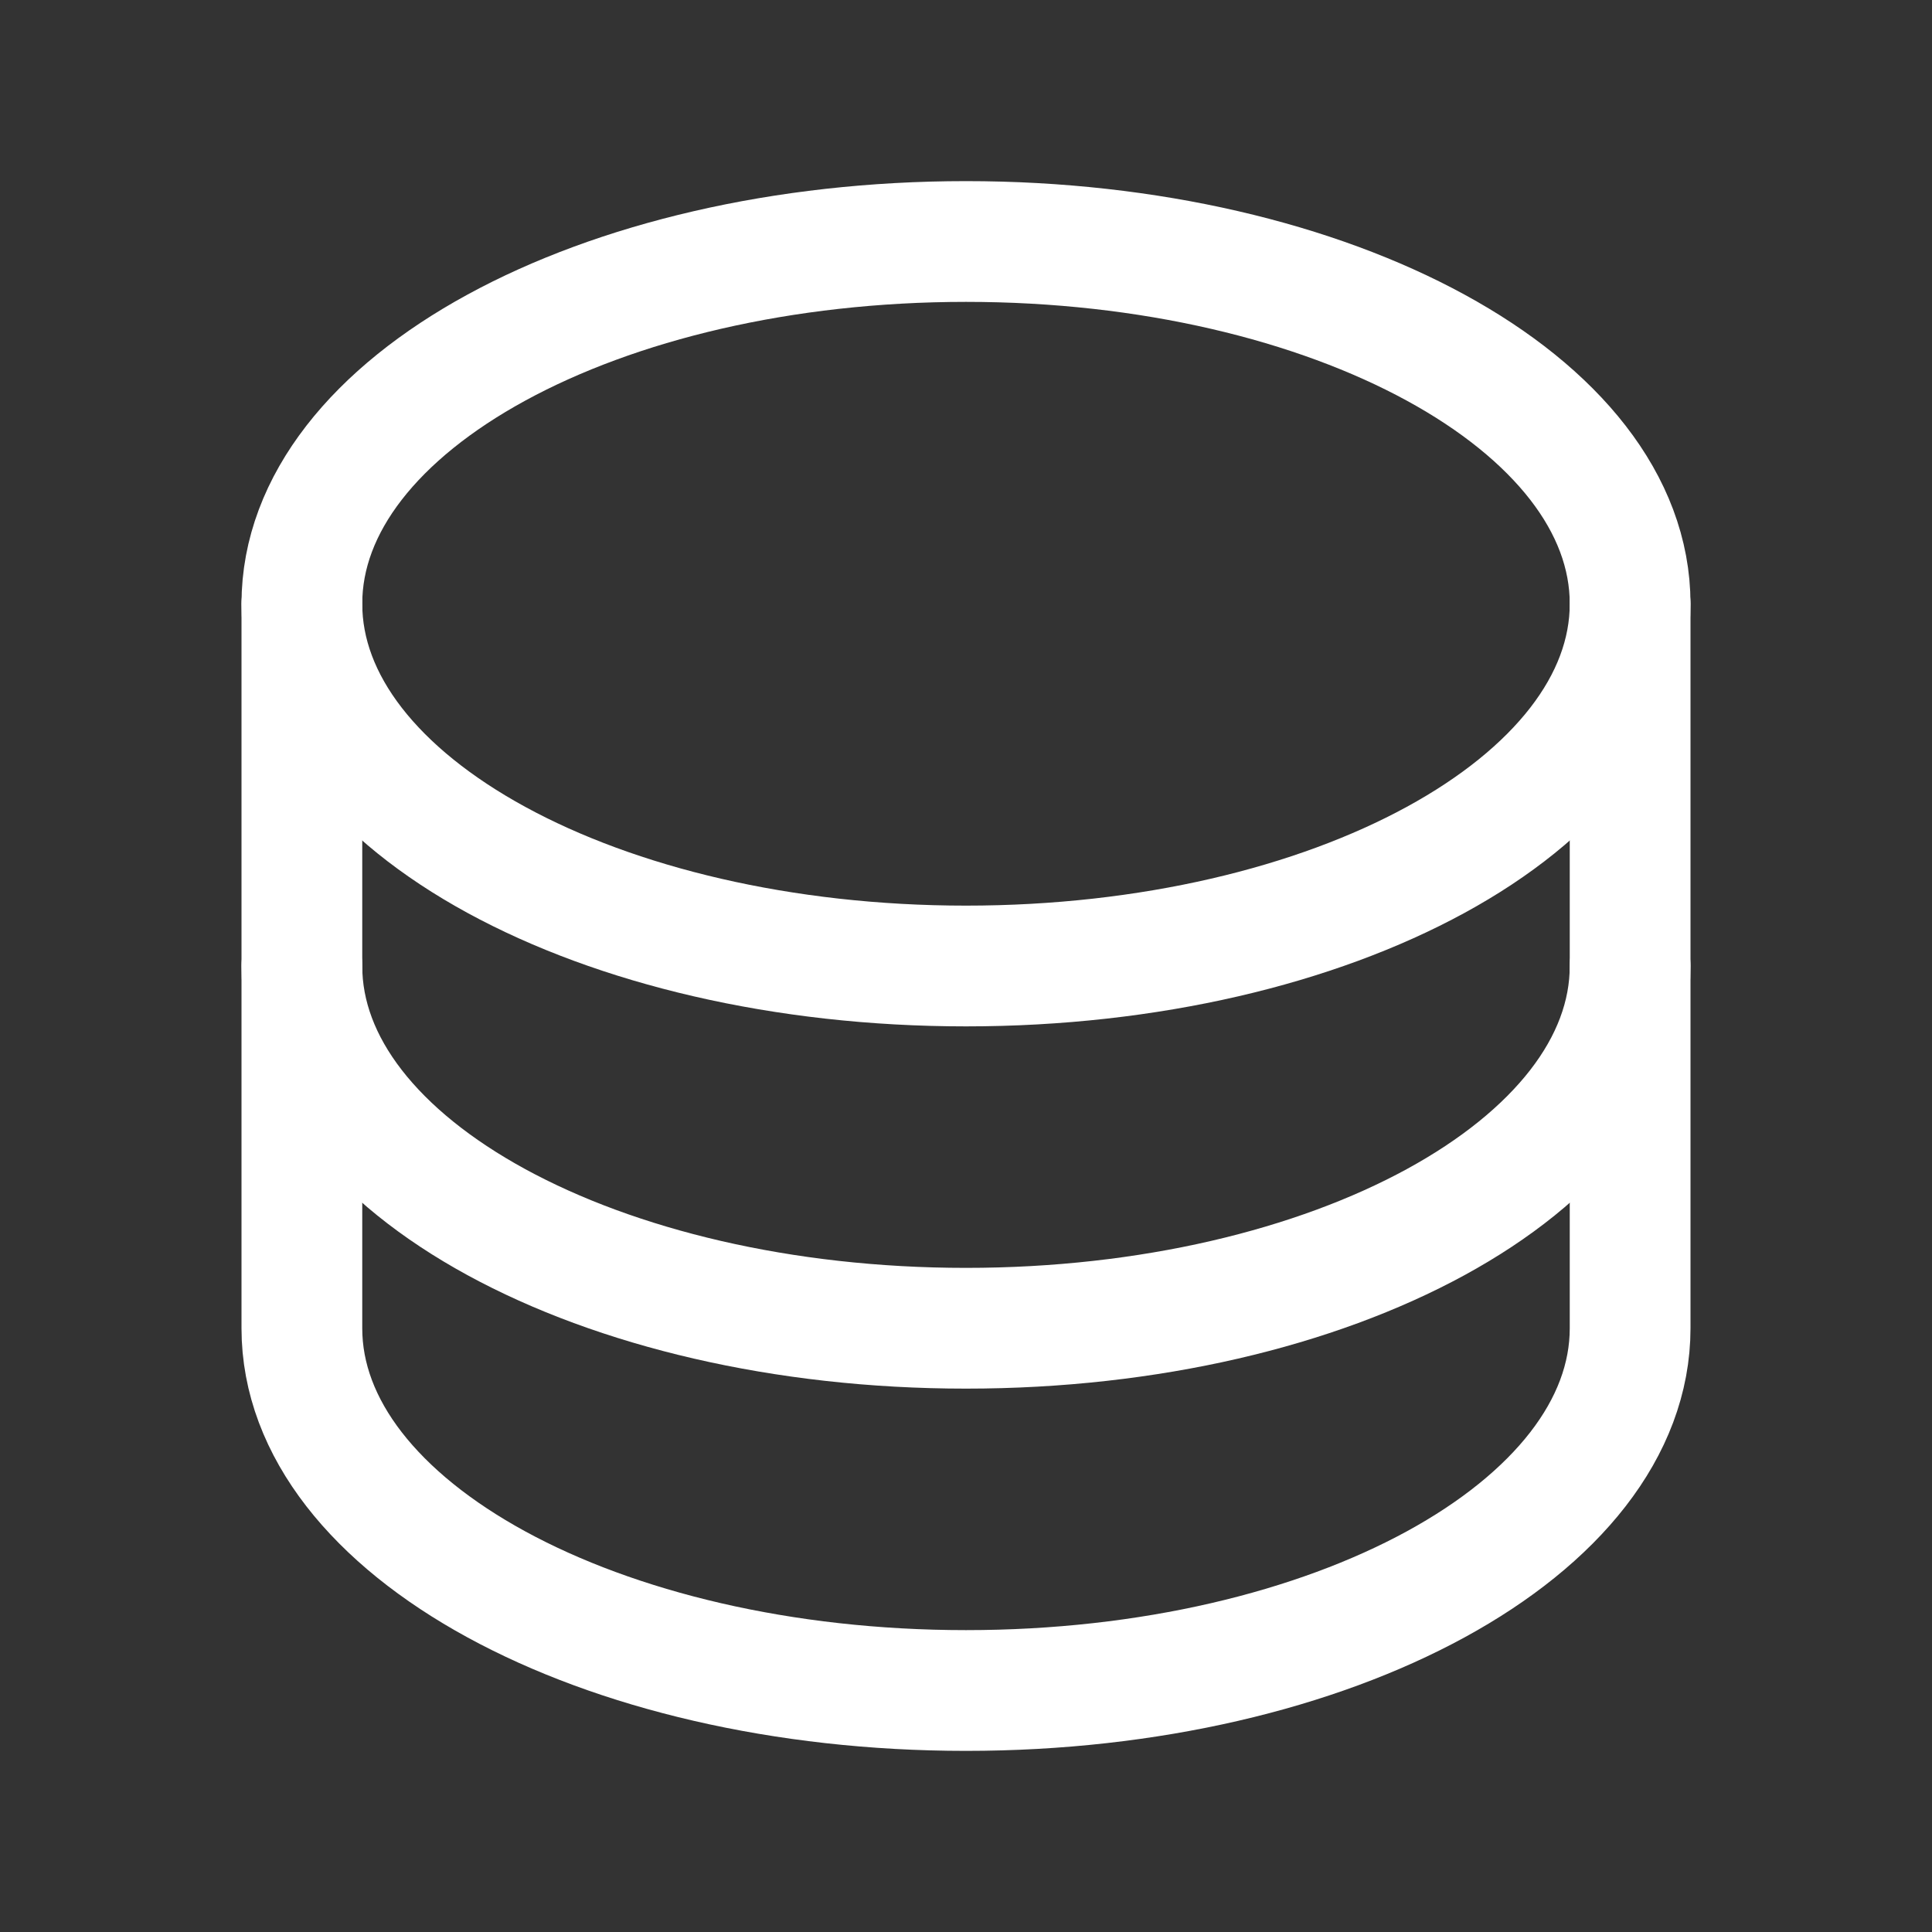
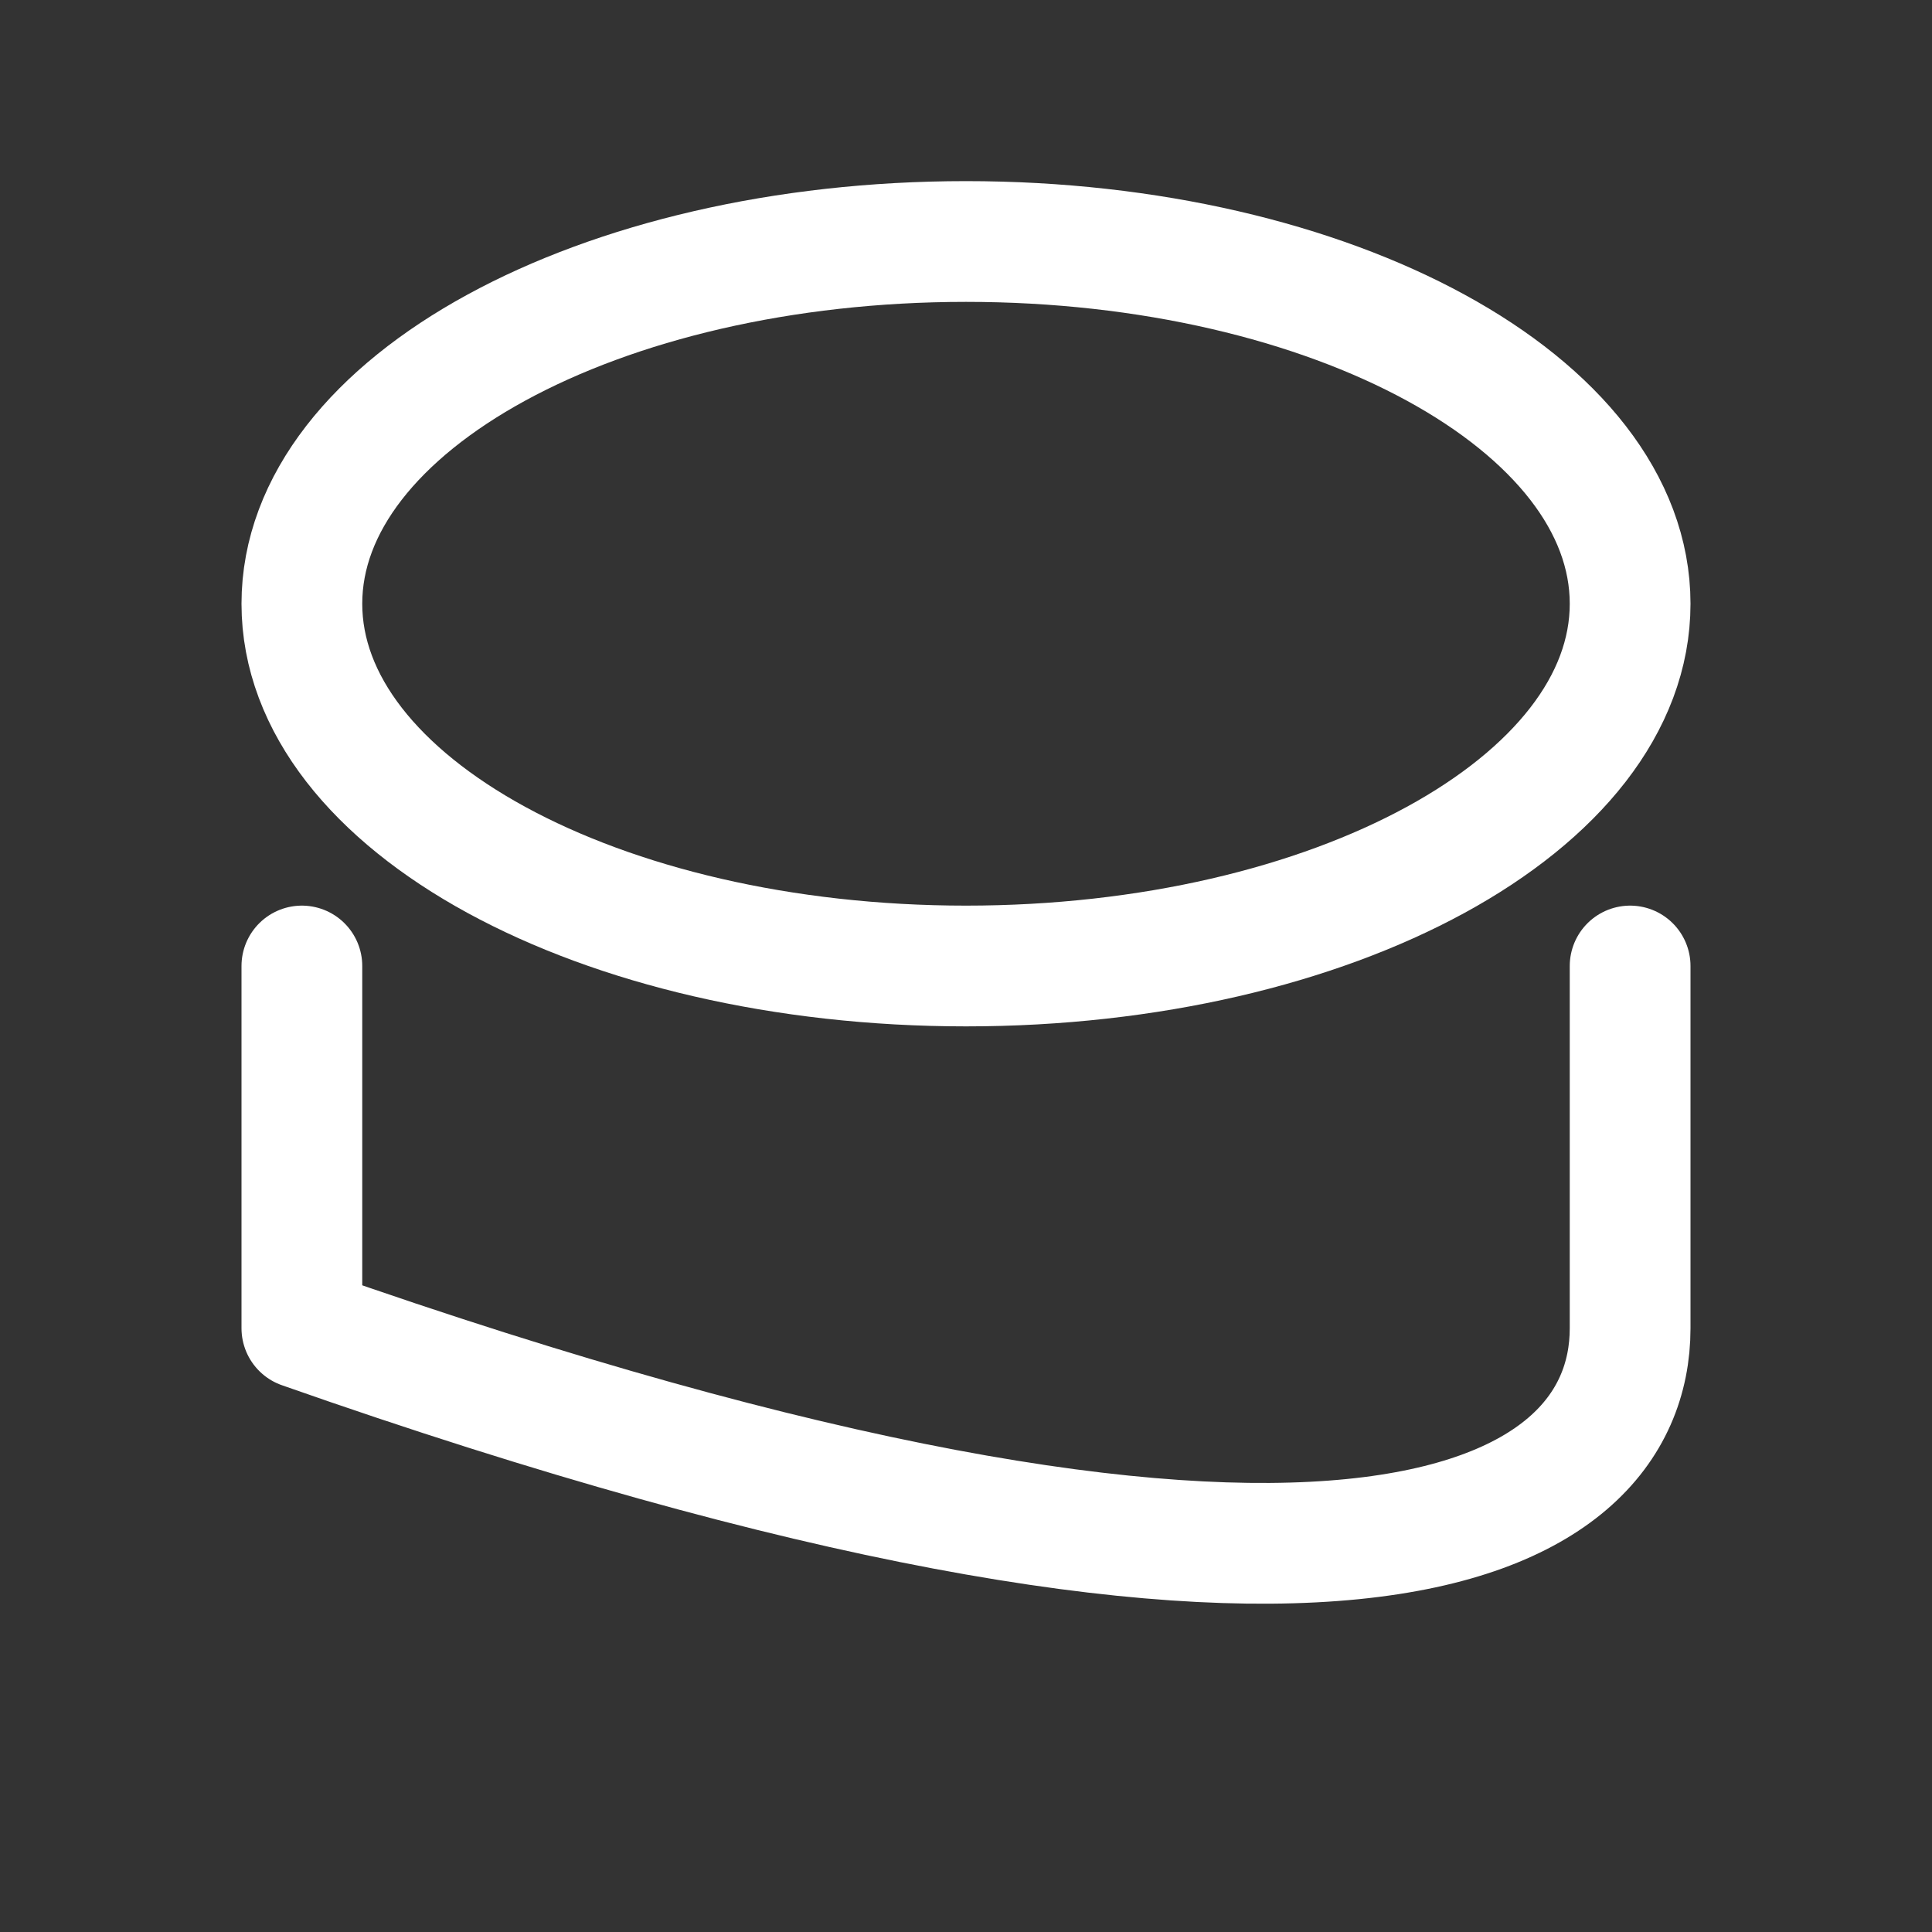
<svg xmlns="http://www.w3.org/2000/svg" width="32" height="32" viewBox="0 0 32 32" fill="none">
  <rect x="0" y="0" width="32" height="32" fill="#333333" stroke="none" />
  <g clip-path="url(#clip0_1204_6486)">
    <path d="M16 16C22.075 16 27 13.314 27 10C27 6.686 22.075 4 16 4C9.925 4 5 6.686 5 10C5 13.314 9.925 16 16 16Z" stroke="white" stroke-width="2" stroke-linecap="round" stroke-linejoin="round" />
-     <path d="M5 10V16C5 19.314 9.925 22 16 22C22.075 22 27 19.314 27 16V10" stroke="white" stroke-width="2" stroke-linecap="round" stroke-linejoin="round" />
-     <path d="M5 16V22C5 25.314 9.925 28 16 28C22.075 28 27 25.314 27 22V16" stroke="white" stroke-width="2" stroke-linecap="round" stroke-linejoin="round" />
+     <path d="M5 16V22C22.075 28 27 25.314 27 22V16" stroke="white" stroke-width="2" stroke-linecap="round" stroke-linejoin="round" />
  </g>
  <defs>
    <clipPath id="clip0_1204_6486">
      <rect width="32" height="32" fill="white" />
    </clipPath>
  </defs>
</svg>